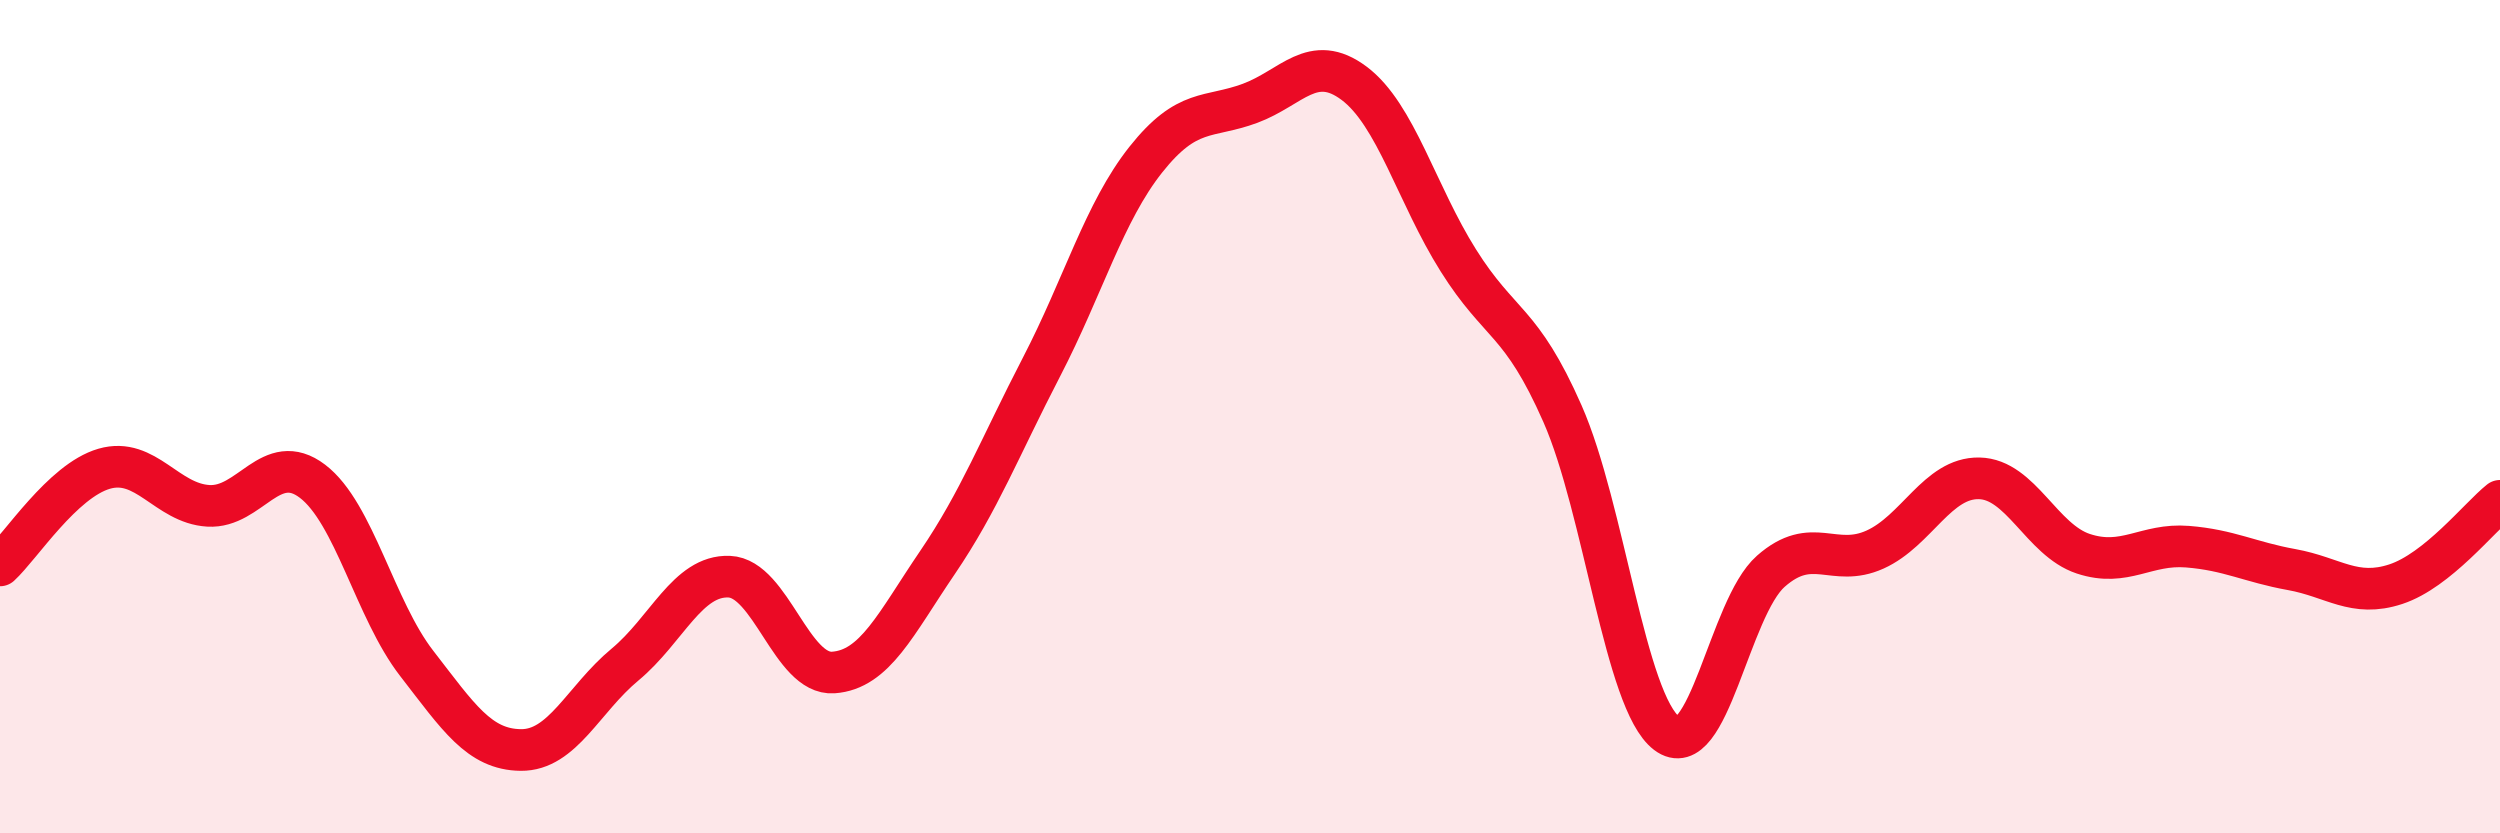
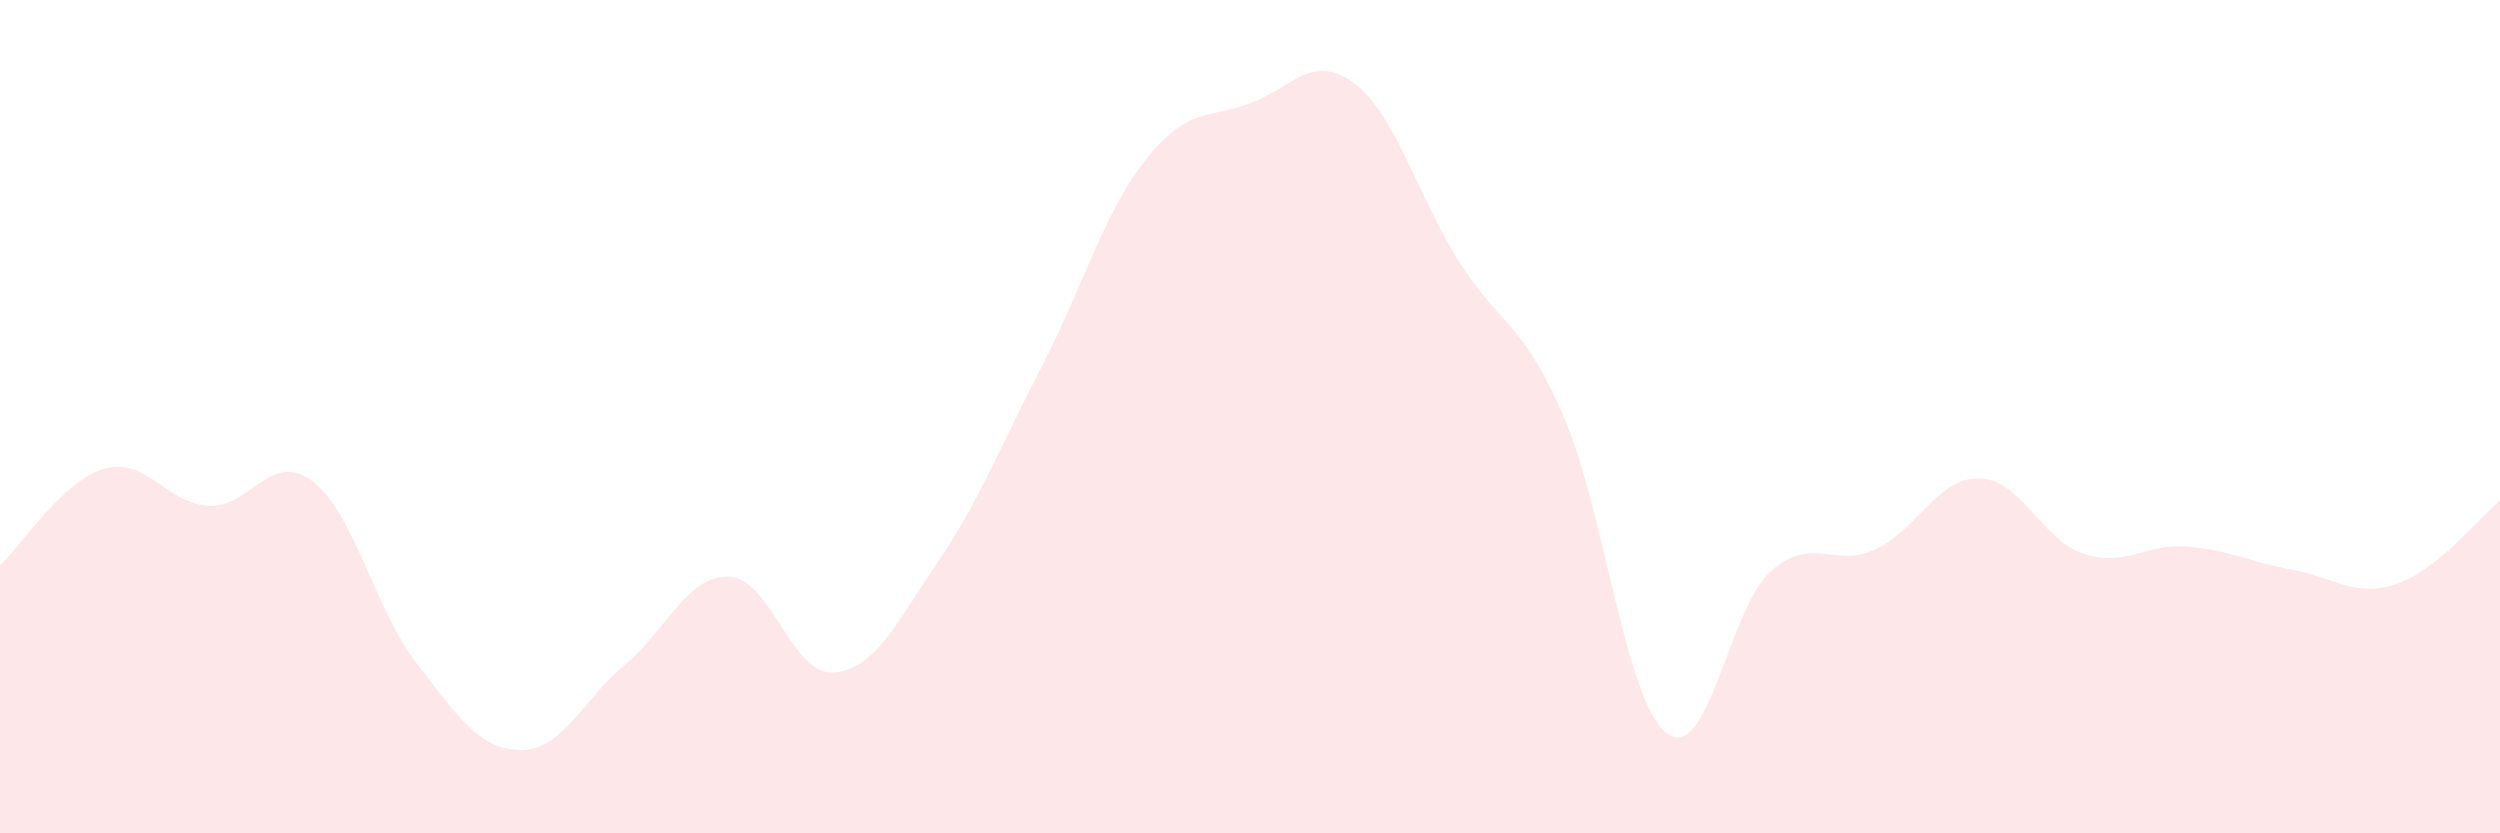
<svg xmlns="http://www.w3.org/2000/svg" width="60" height="20" viewBox="0 0 60 20">
  <path d="M 0,13.57 C 0.5,13.11 1.5,11.54 2.5,11.25 C 3.5,10.96 4,12.08 5,12.14 C 6,12.2 6.5,10.79 7.5,11.55 C 8.5,12.31 9,14.63 10,15.92 C 11,17.21 11.5,17.99 12.5,18 C 13.5,18.01 14,16.78 15,15.95 C 16,15.12 16.5,13.8 17.5,13.84 C 18.5,13.88 19,16.21 20,16.14 C 21,16.07 21.5,14.97 22.5,13.5 C 23.5,12.03 24,10.73 25,8.8 C 26,6.87 26.5,5.09 27.5,3.83 C 28.5,2.57 29,2.85 30,2.48 C 31,2.11 31.5,1.25 32.5,2 C 33.5,2.75 34,4.66 35,6.25 C 36,7.84 36.5,7.66 37.5,9.93 C 38.5,12.2 39,16.84 40,17.6 C 41,18.36 41.5,14.59 42.5,13.71 C 43.5,12.83 44,13.64 45,13.19 C 46,12.74 46.5,11.46 47.5,11.48 C 48.5,11.5 49,12.96 50,13.29 C 51,13.62 51.5,13.04 52.5,13.12 C 53.5,13.2 54,13.49 55,13.67 C 56,13.85 56.5,14.35 57.5,14.02 C 58.5,13.69 59.5,12.42 60,12.02L60 20L0 20Z" fill="#EB0A25" opacity="0.1" stroke-linecap="round" stroke-linejoin="round" />
-   <path d="M 0,13.57 C 0.5,13.11 1.5,11.54 2.5,11.25 C 3.5,10.96 4,12.08 5,12.14 C 6,12.2 6.5,10.79 7.5,11.55 C 8.5,12.31 9,14.63 10,15.92 C 11,17.21 11.5,17.99 12.5,18 C 13.5,18.01 14,16.78 15,15.95 C 16,15.12 16.5,13.8 17.5,13.84 C 18.5,13.88 19,16.21 20,16.14 C 21,16.07 21.5,14.97 22.5,13.5 C 23.5,12.03 24,10.73 25,8.8 C 26,6.87 26.5,5.09 27.5,3.83 C 28.5,2.57 29,2.85 30,2.48 C 31,2.11 31.5,1.25 32.5,2 C 33.5,2.75 34,4.66 35,6.25 C 36,7.84 36.5,7.66 37.5,9.93 C 38.5,12.2 39,16.84 40,17.6 C 41,18.36 41.5,14.59 42.5,13.71 C 43.5,12.83 44,13.64 45,13.19 C 46,12.74 46.5,11.46 47.5,11.48 C 48.5,11.5 49,12.96 50,13.29 C 51,13.62 51.5,13.04 52.5,13.12 C 53.5,13.2 54,13.49 55,13.67 C 56,13.85 56.5,14.35 57.5,14.02 C 58.5,13.69 59.5,12.42 60,12.02" stroke="#EB0A25" stroke-width="1" fill="none" stroke-linecap="round" stroke-linejoin="round" />
</svg>